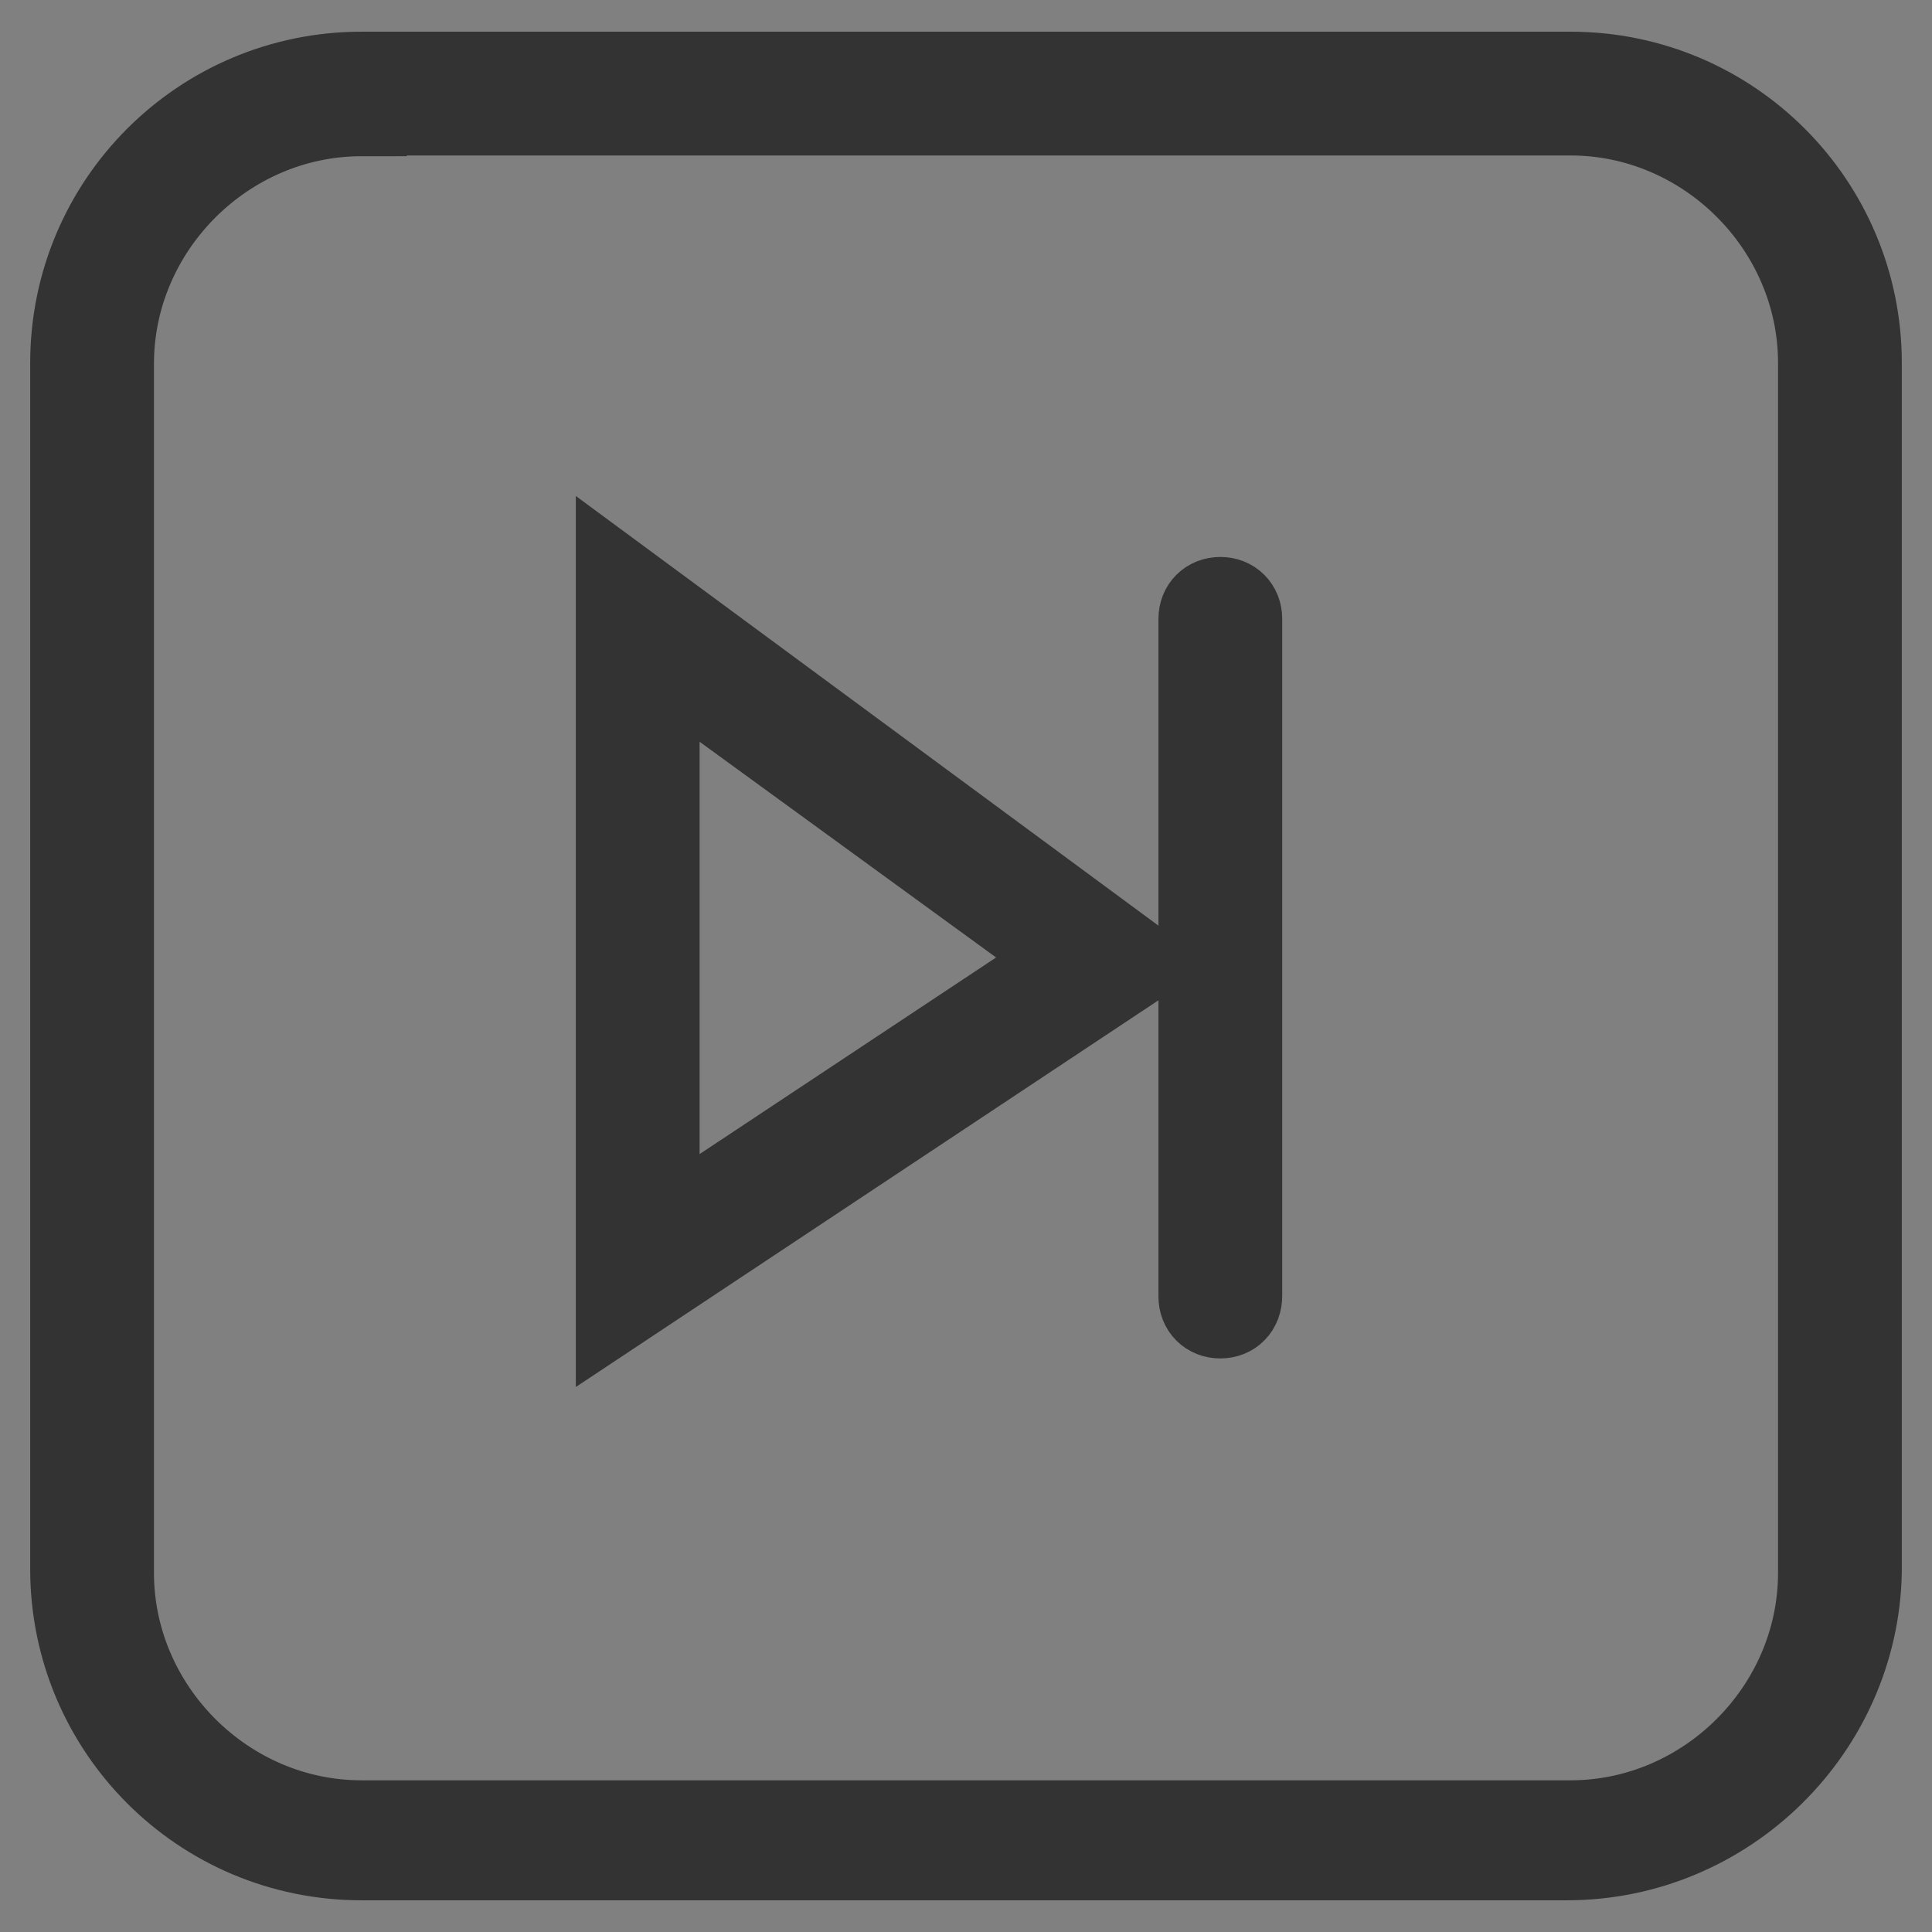
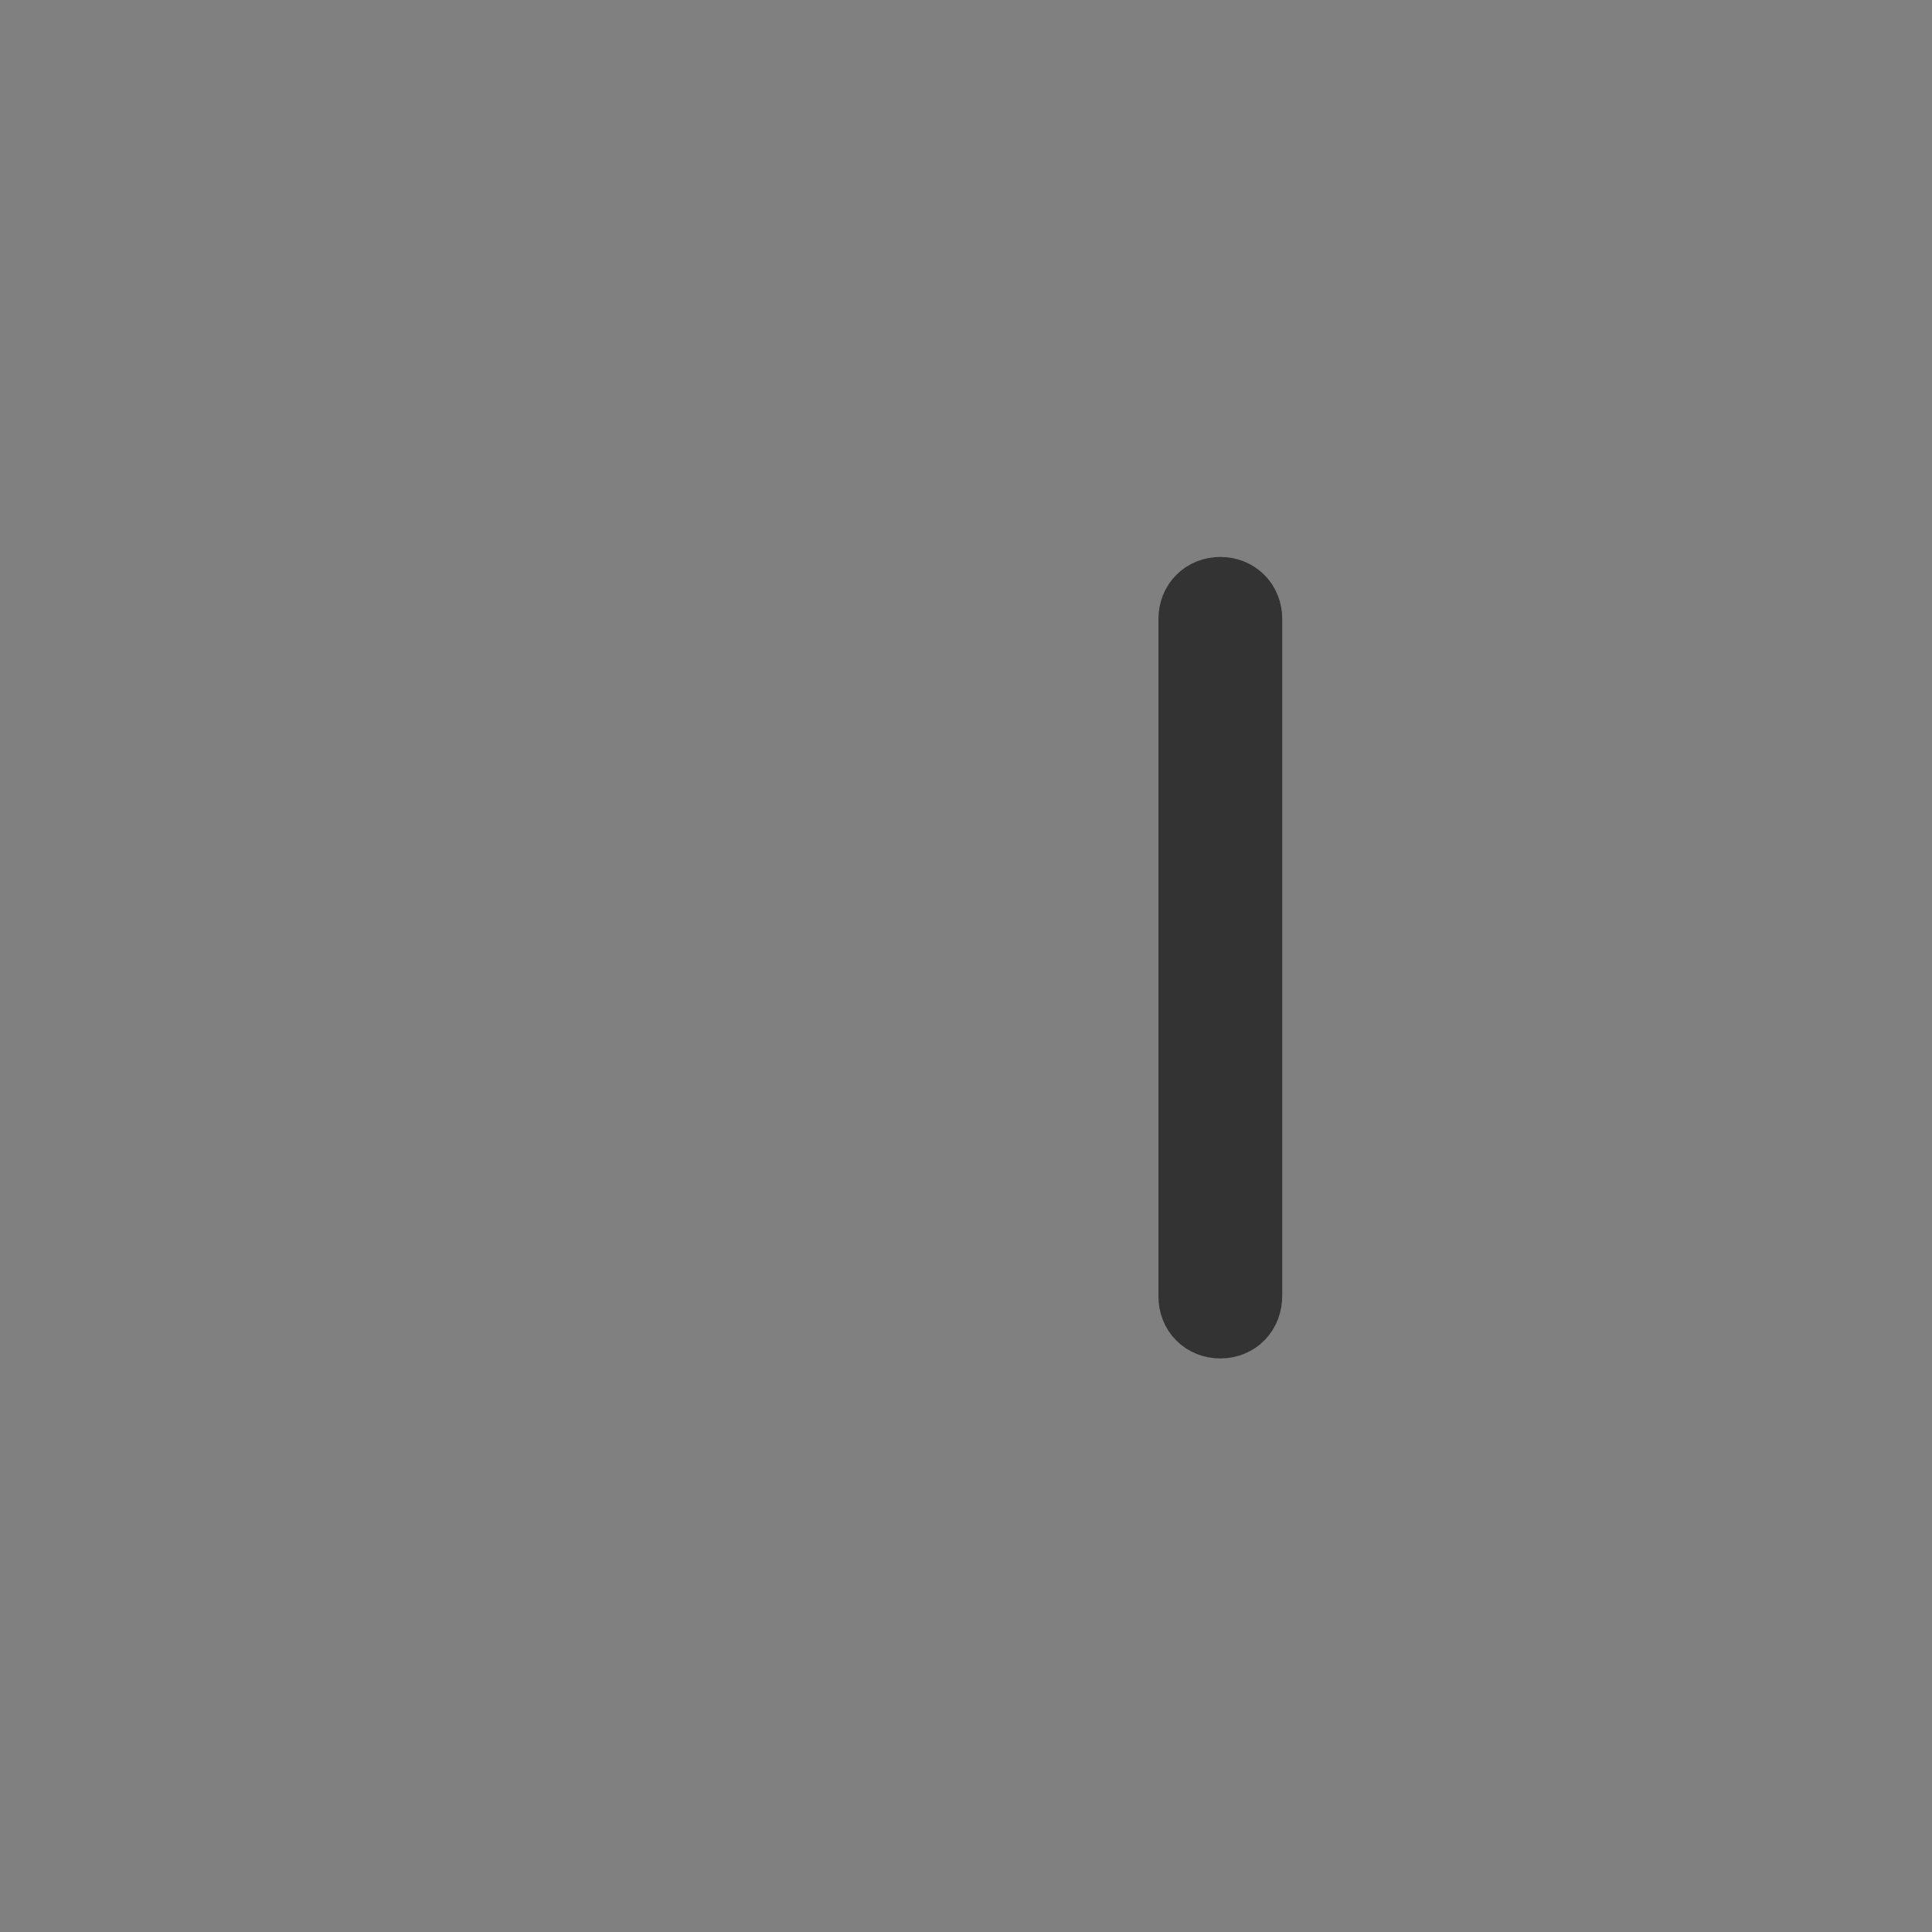
<svg xmlns="http://www.w3.org/2000/svg" version="1.1" x="0px" y="0px" viewBox="0 0 256 256" enable-background="new 0 0 256 256" xml:space="preserve">
  <rect x="0" y="0" width="256" height="256" fill="#808080" stroke="none" />
  <g>
-     <path stroke-width="12" fill-opacity="0" stroke="#e37662" d="M207.6,243.5H47.9c-19.6,0-35.7-16.1-35.7-35.7V48.1c0-19.6,16.1-35.7,35.7-35.7h160.2 c19.6,0,35.7,16.1,35.7,35.7v160.2C243.3,227.9,227.7,243.5,207.6,243.5L207.6,243.5z" />
-     <path stroke-width="12" fill-opacity="0" stroke="#333333" d="M207.6,245.8H47.9c-21,0-37.9-17-37.9-37.9V48.1c0-21,17-37.9,37.9-37.9h160.2c21,0,37.9,17,37.9,37.9 v160.2C245.6,228.8,228.6,245.8,207.6,245.8L207.6,245.8z M47.9,14.7c-18.3,0-33.5,15.2-33.5,33.5v160.2 c0,18.3,15.2,33.5,33.5,33.5h160.2c18.3,0,33.5-15.2,33.5-33.5V48.1c0-18.3-15.2-33.5-33.5-33.5H47.9z" />
-     <path stroke-width="12" fill-opacity="0" stroke="#ffffff" d="M84.5,82v86.1l61.6-40.6L84.5,82z" />
-     <path stroke-width="12" fill-opacity="0" stroke="#333333" d="M82.3,172.6v-95l67.8,50L82.3,172.6z M86.7,86.5v77.6l55.8-37L86.7,86.5z" />
    <path stroke-width="12" fill-opacity="0" stroke="#ffffff" d="M161.7,171.7V82" />
    <path stroke-width="12" fill-opacity="0" stroke="#333333" d="M161.7,174c-1.3,0-2.2-0.9-2.2-2.2V82c0-1.3,0.9-2.2,2.2-2.2c1.3,0,2.2,0.9,2.2,2.2v89.7 C163.9,173.1,163,174,161.7,174z" />
  </g>
</svg>